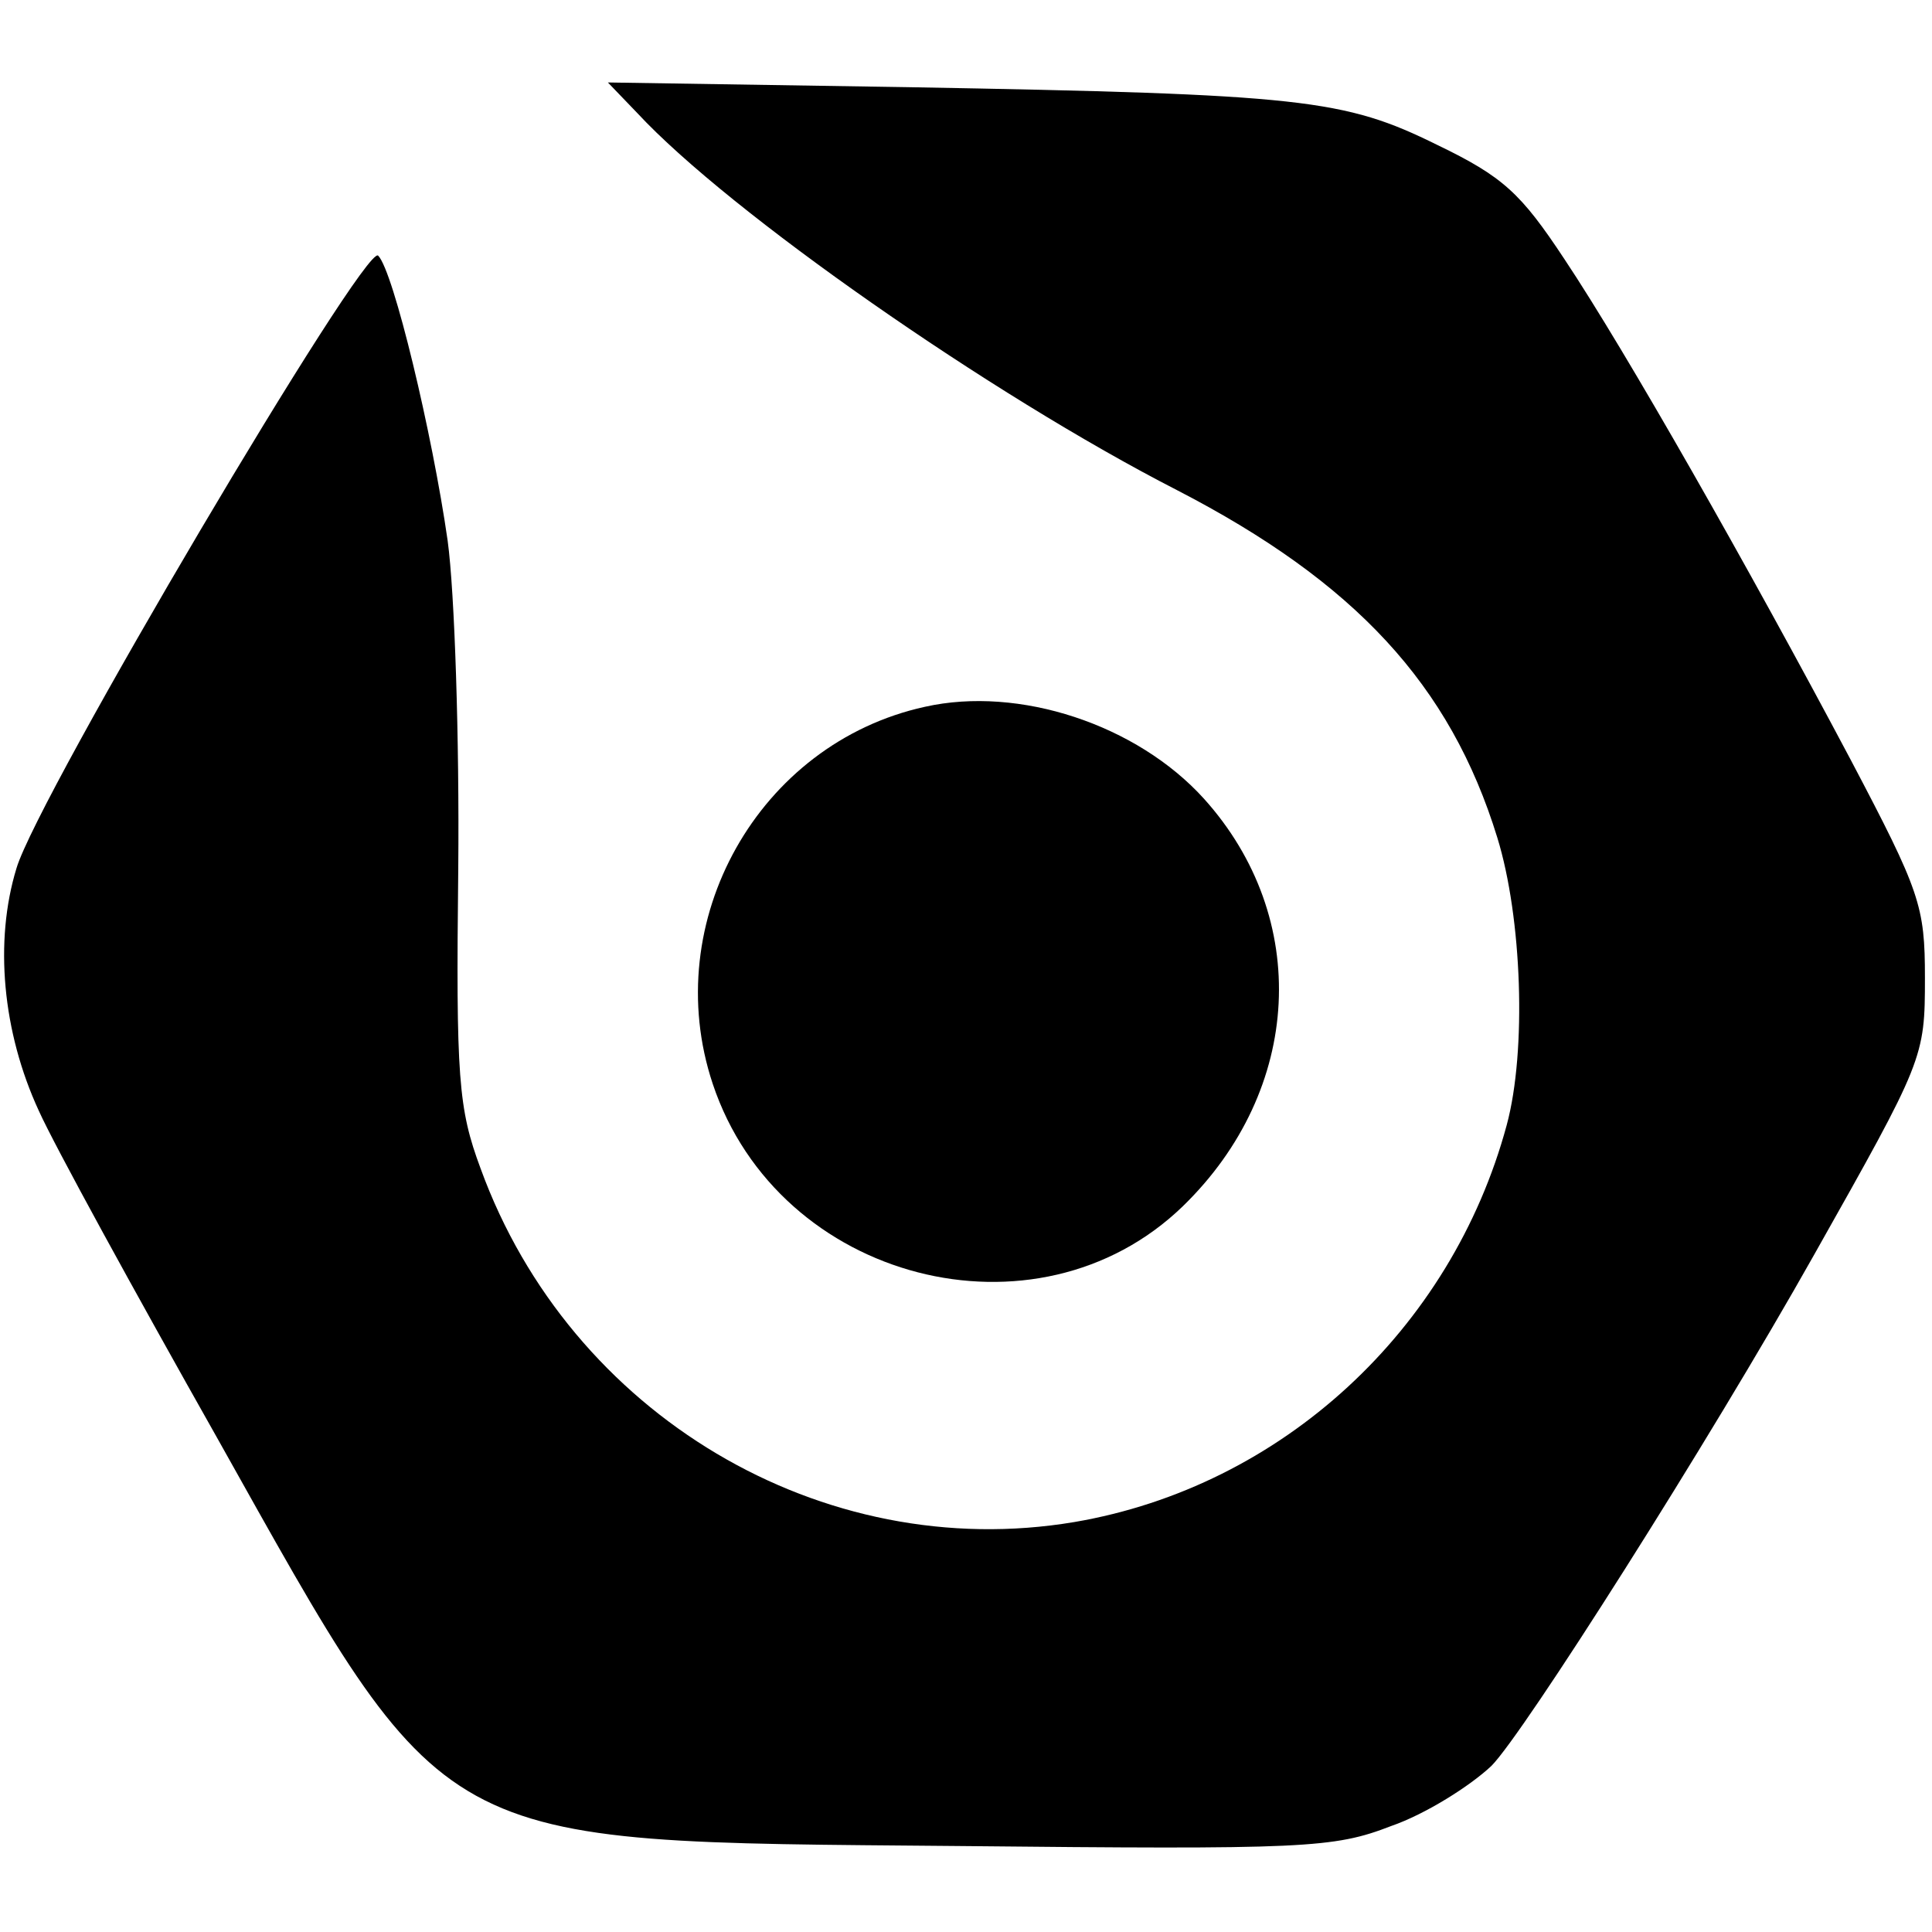
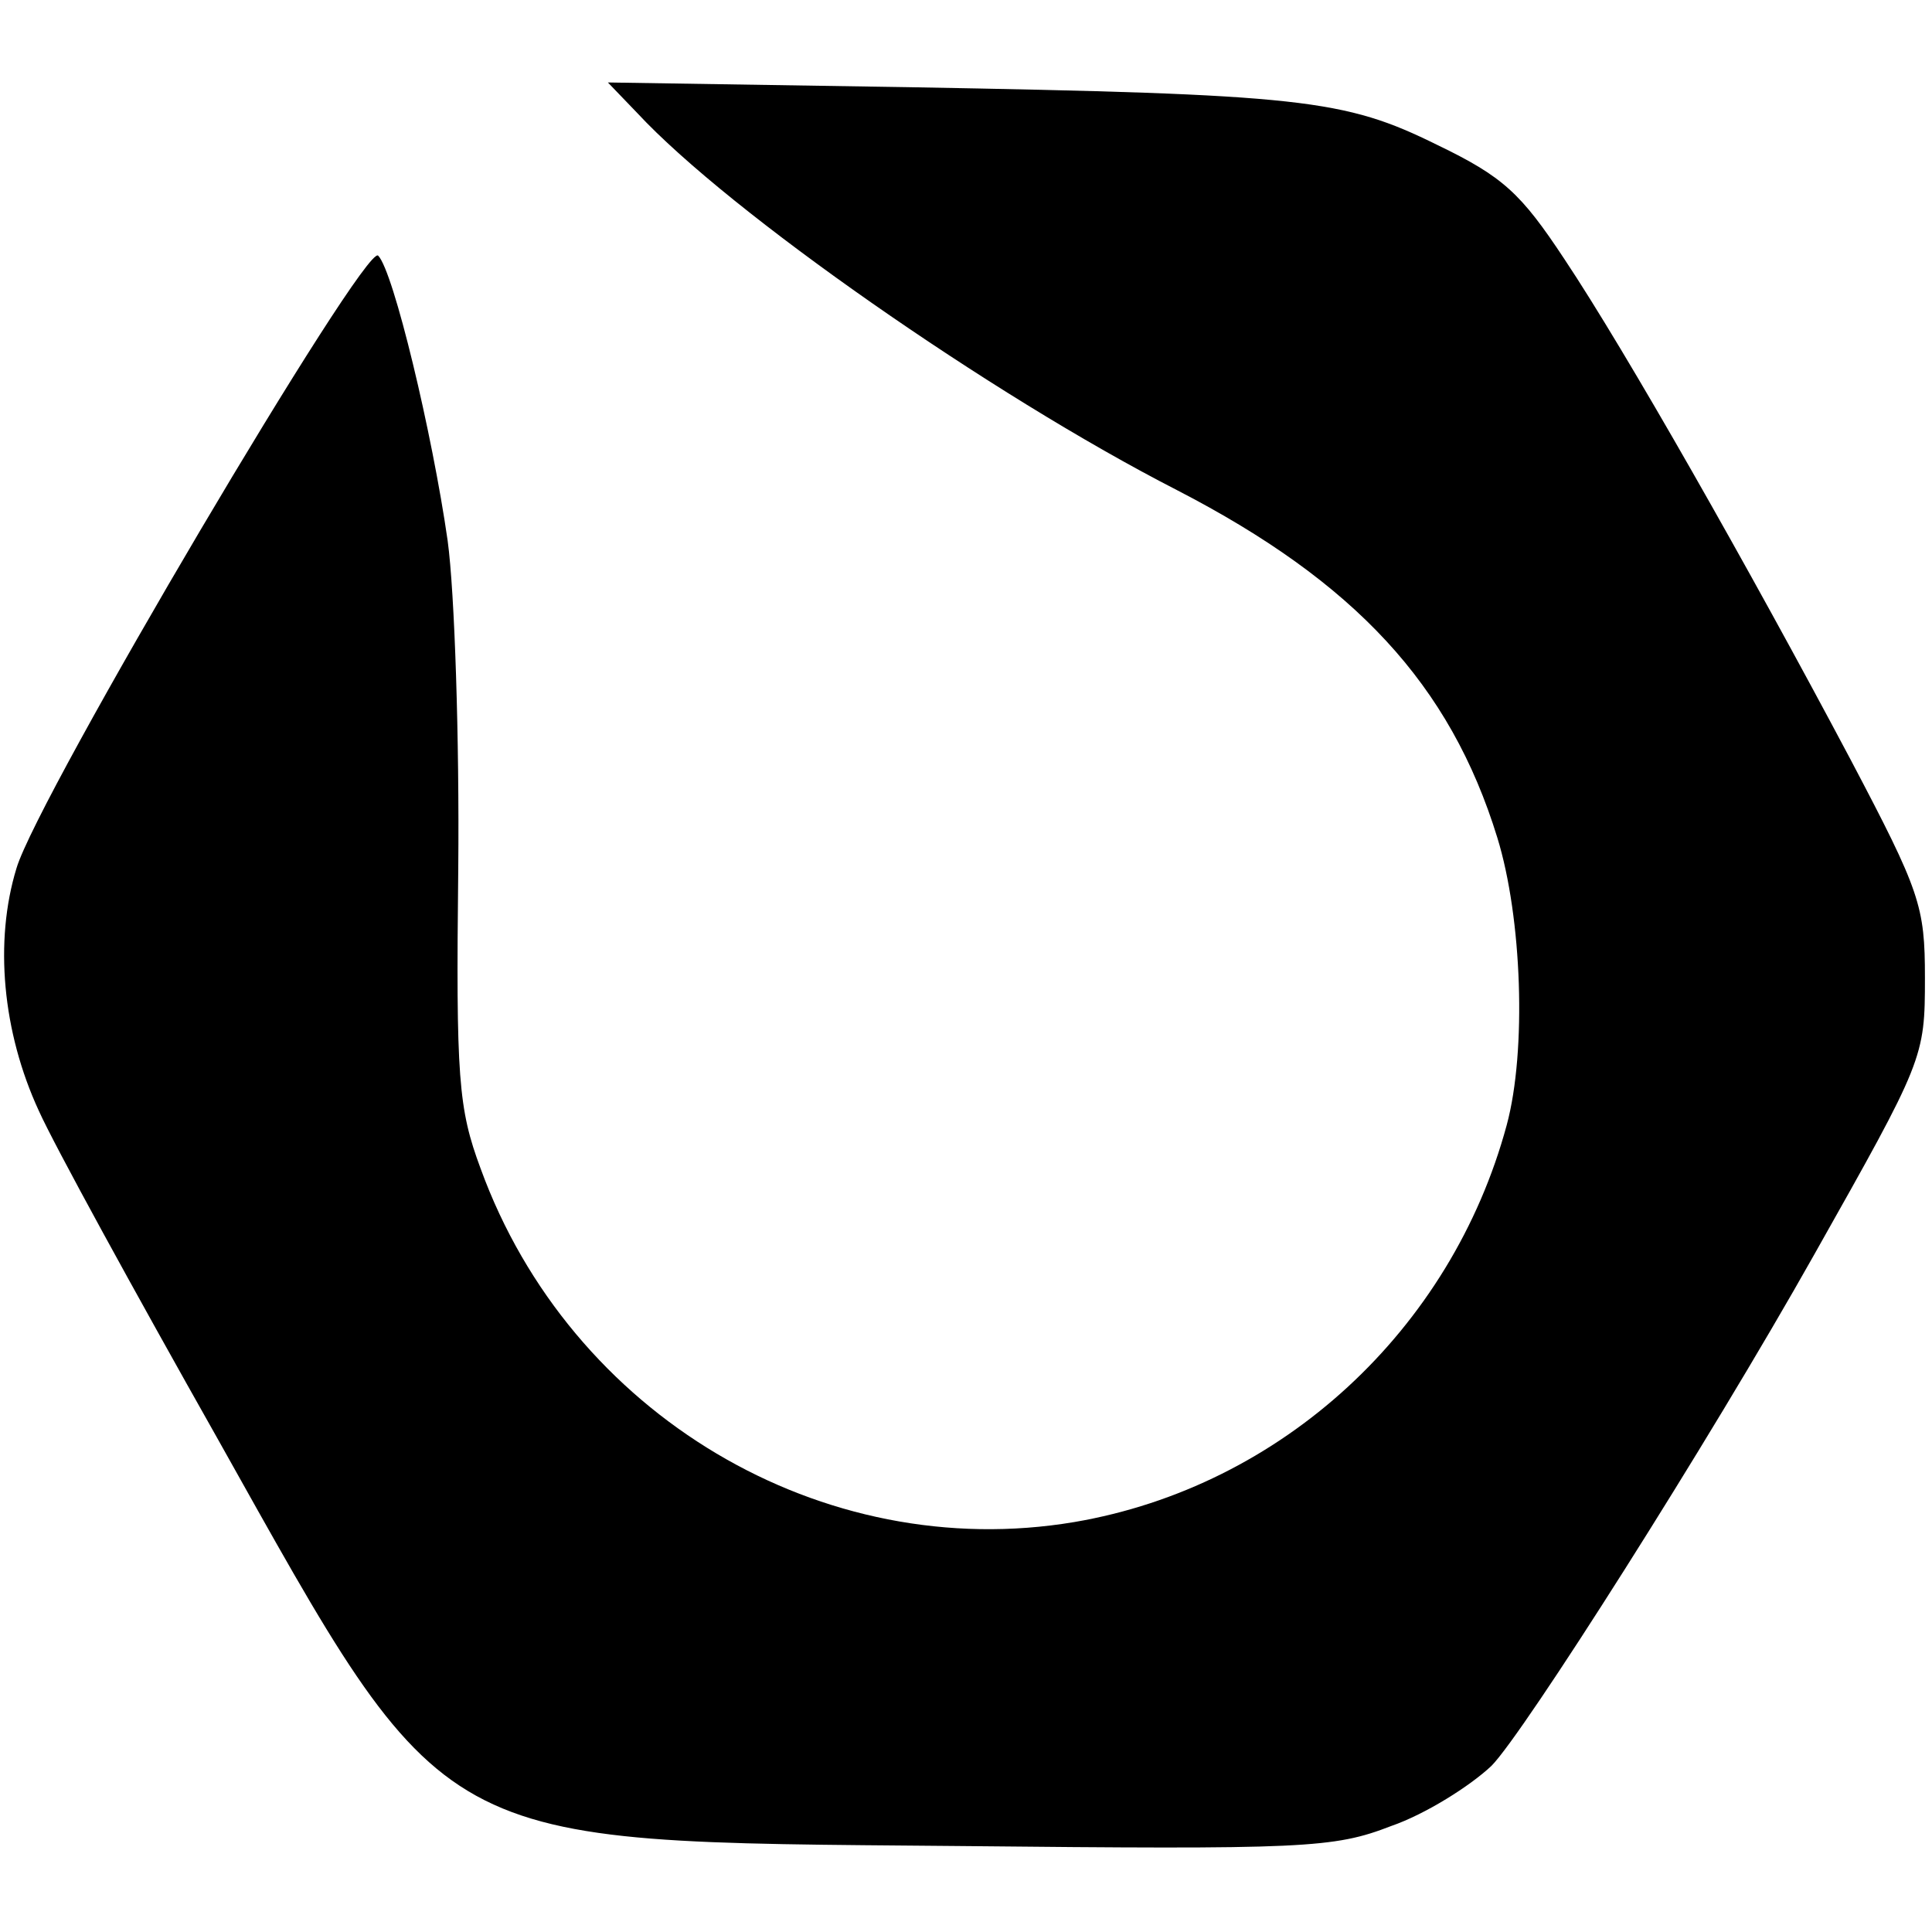
<svg xmlns="http://www.w3.org/2000/svg" version="1.0" width="164pt" height="164pt" viewBox="0 0 164 164" preserveAspectRatio="xMidYMid meet">
  <g transform="translate(0,164) scale(0.1,-0.1)" fill="#000000" stroke="none">
    <path d="M541 1544 c78 -84 300 -239 458 -320 151 -78 232 -165 272 -295 21 -68 25 -181 8 -244 -47 -174 -191 -307 -367 -337 -214 -36 -428 91 -504 300 -19 51 -21 77 -19 255 1 109 -3 234 -9 278 -13 91 -46 229 -59 242 -11 11 -289 -459 -307 -520 -19 -62 -12 -139 19 -206 13 -29 81 -153 151 -277 198 -353 180 -343 628 -347 296 -3 320 -2 369 17 29 10 67 34 85 51 27 27 184 274 274 434 93 165 94 167 94 235 0 61 -4 73 -63 185 -87 164 -191 347 -243 425 -37 56 -52 70 -108 97 -79 39 -114 43 -449 49 l-255 4 25 -26z" />
-     <path d="M785 1040 c-141 -31 -226 -182 -180 -320 56 -168 275 -224 399 -104 102 99 109 245 18 346 -57 63 -157 96 -237 78z" />
  </g>
</svg>